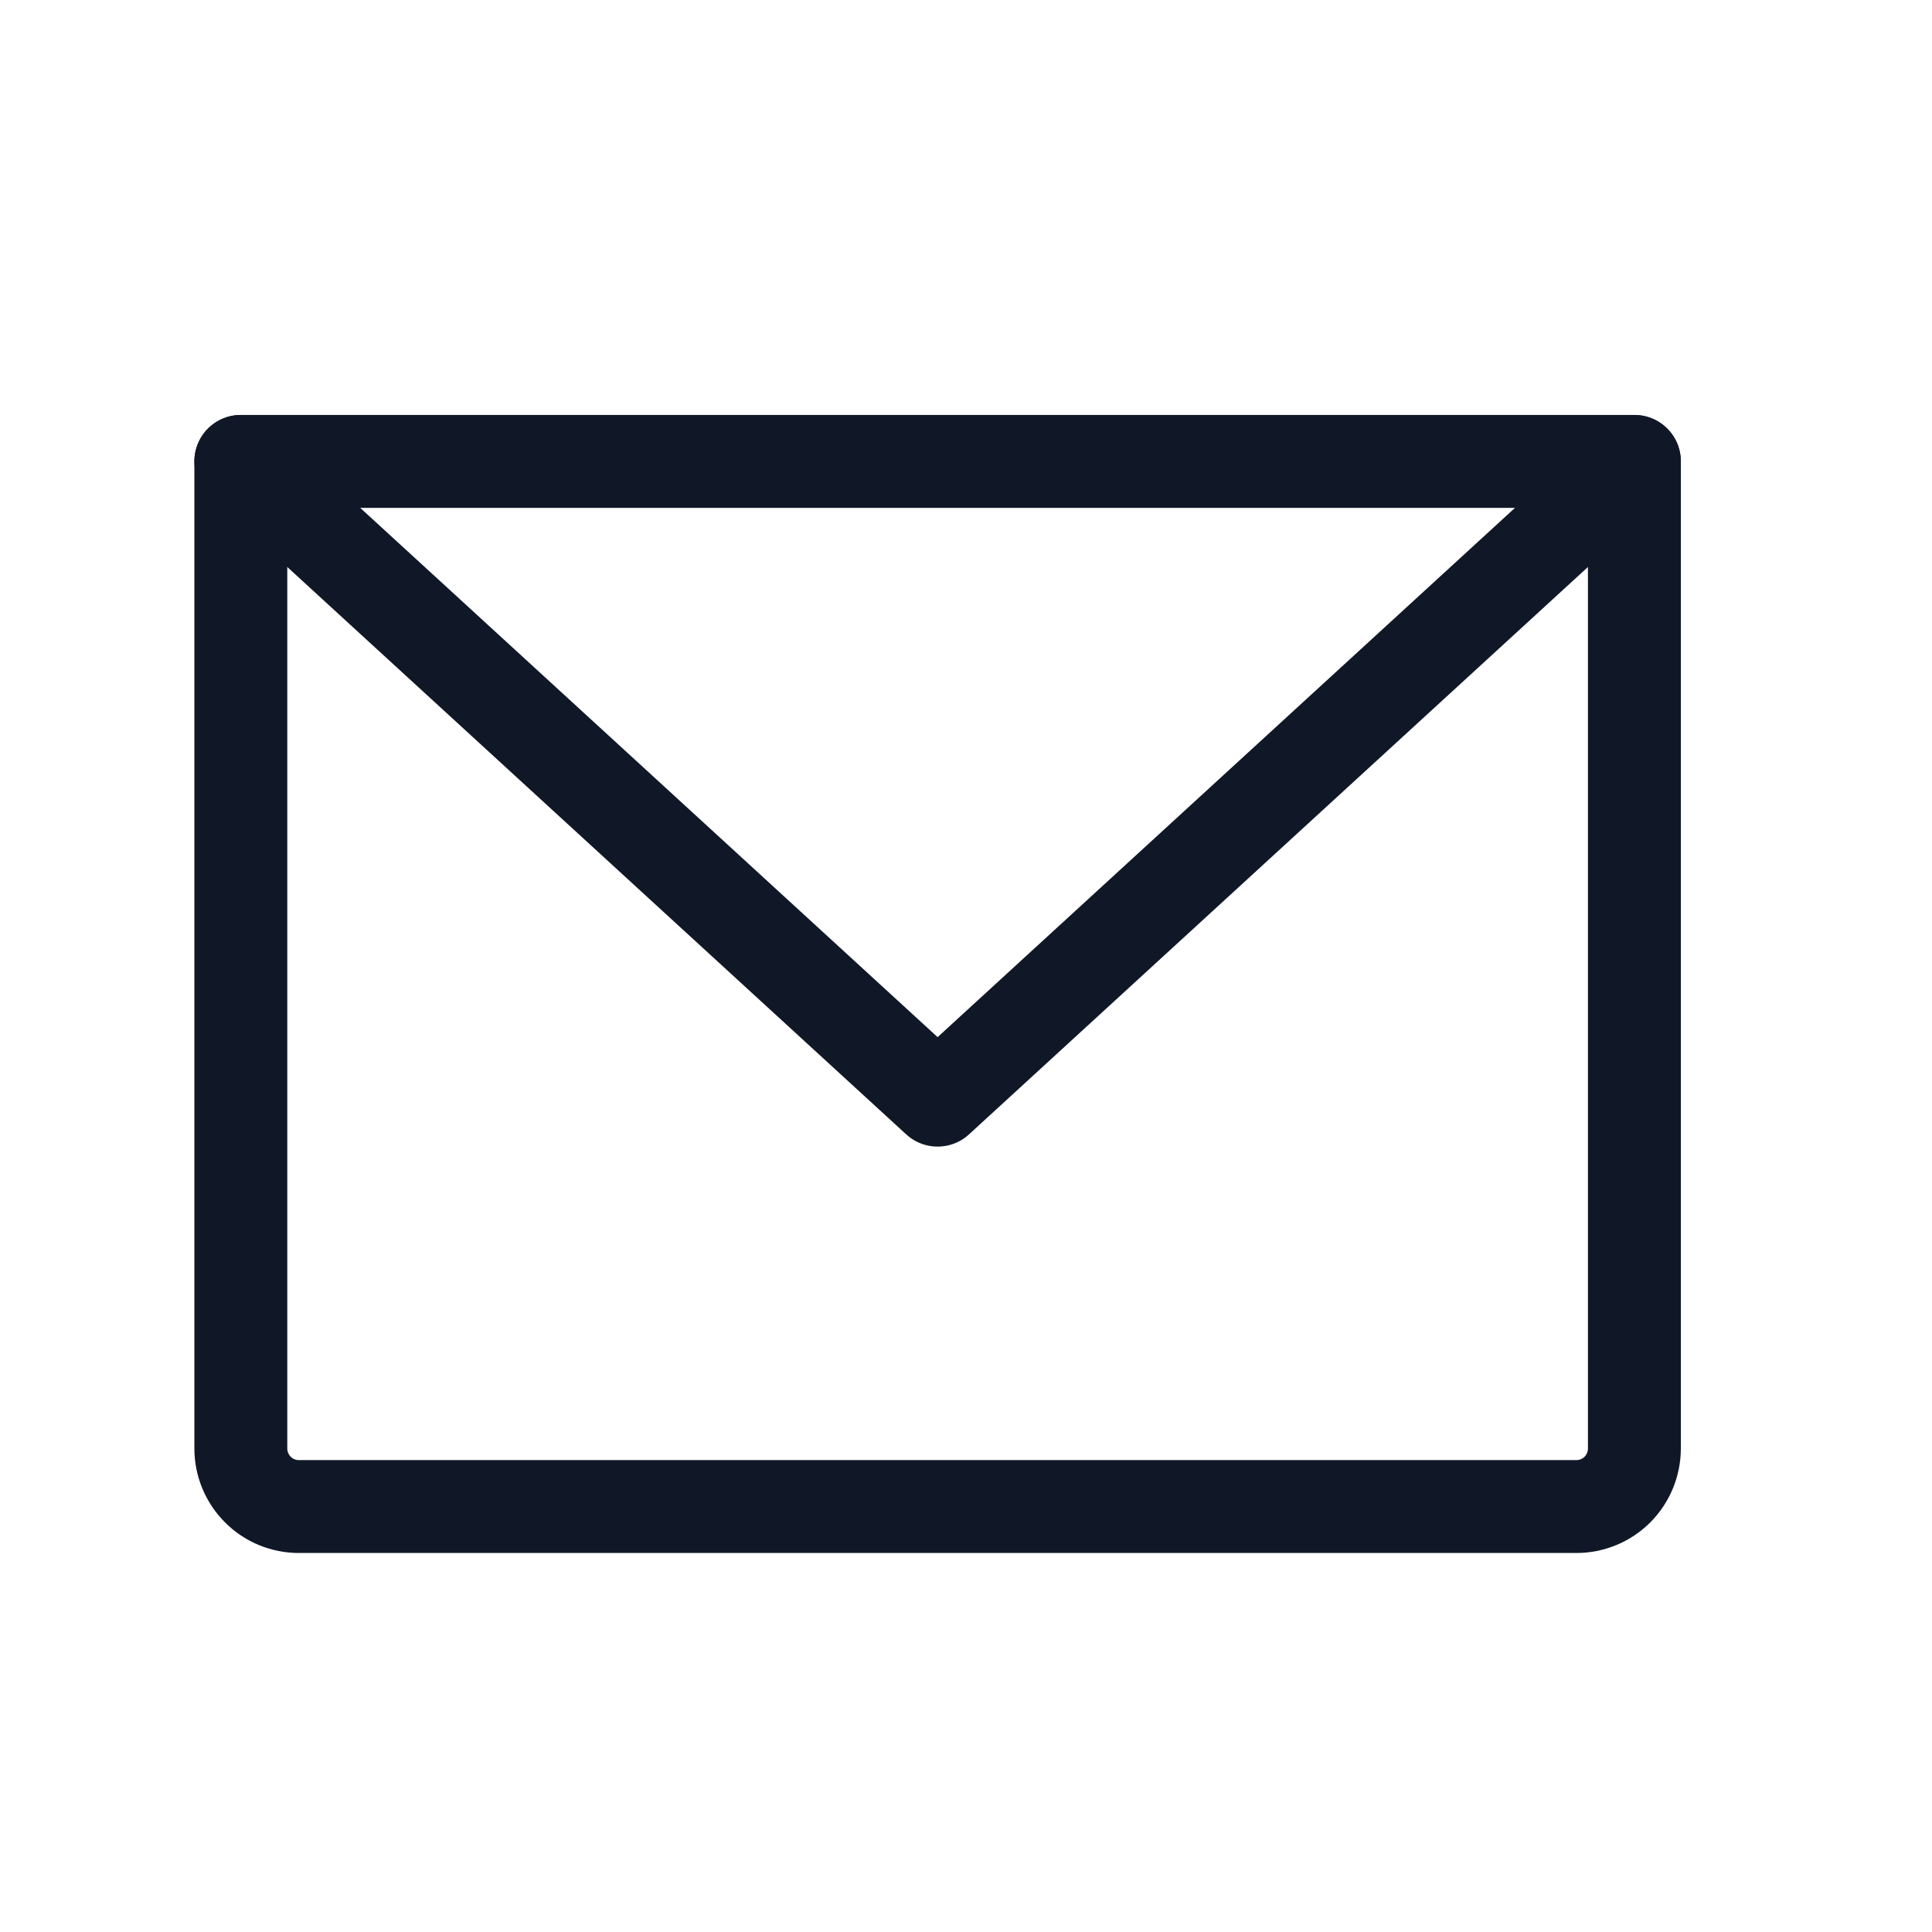
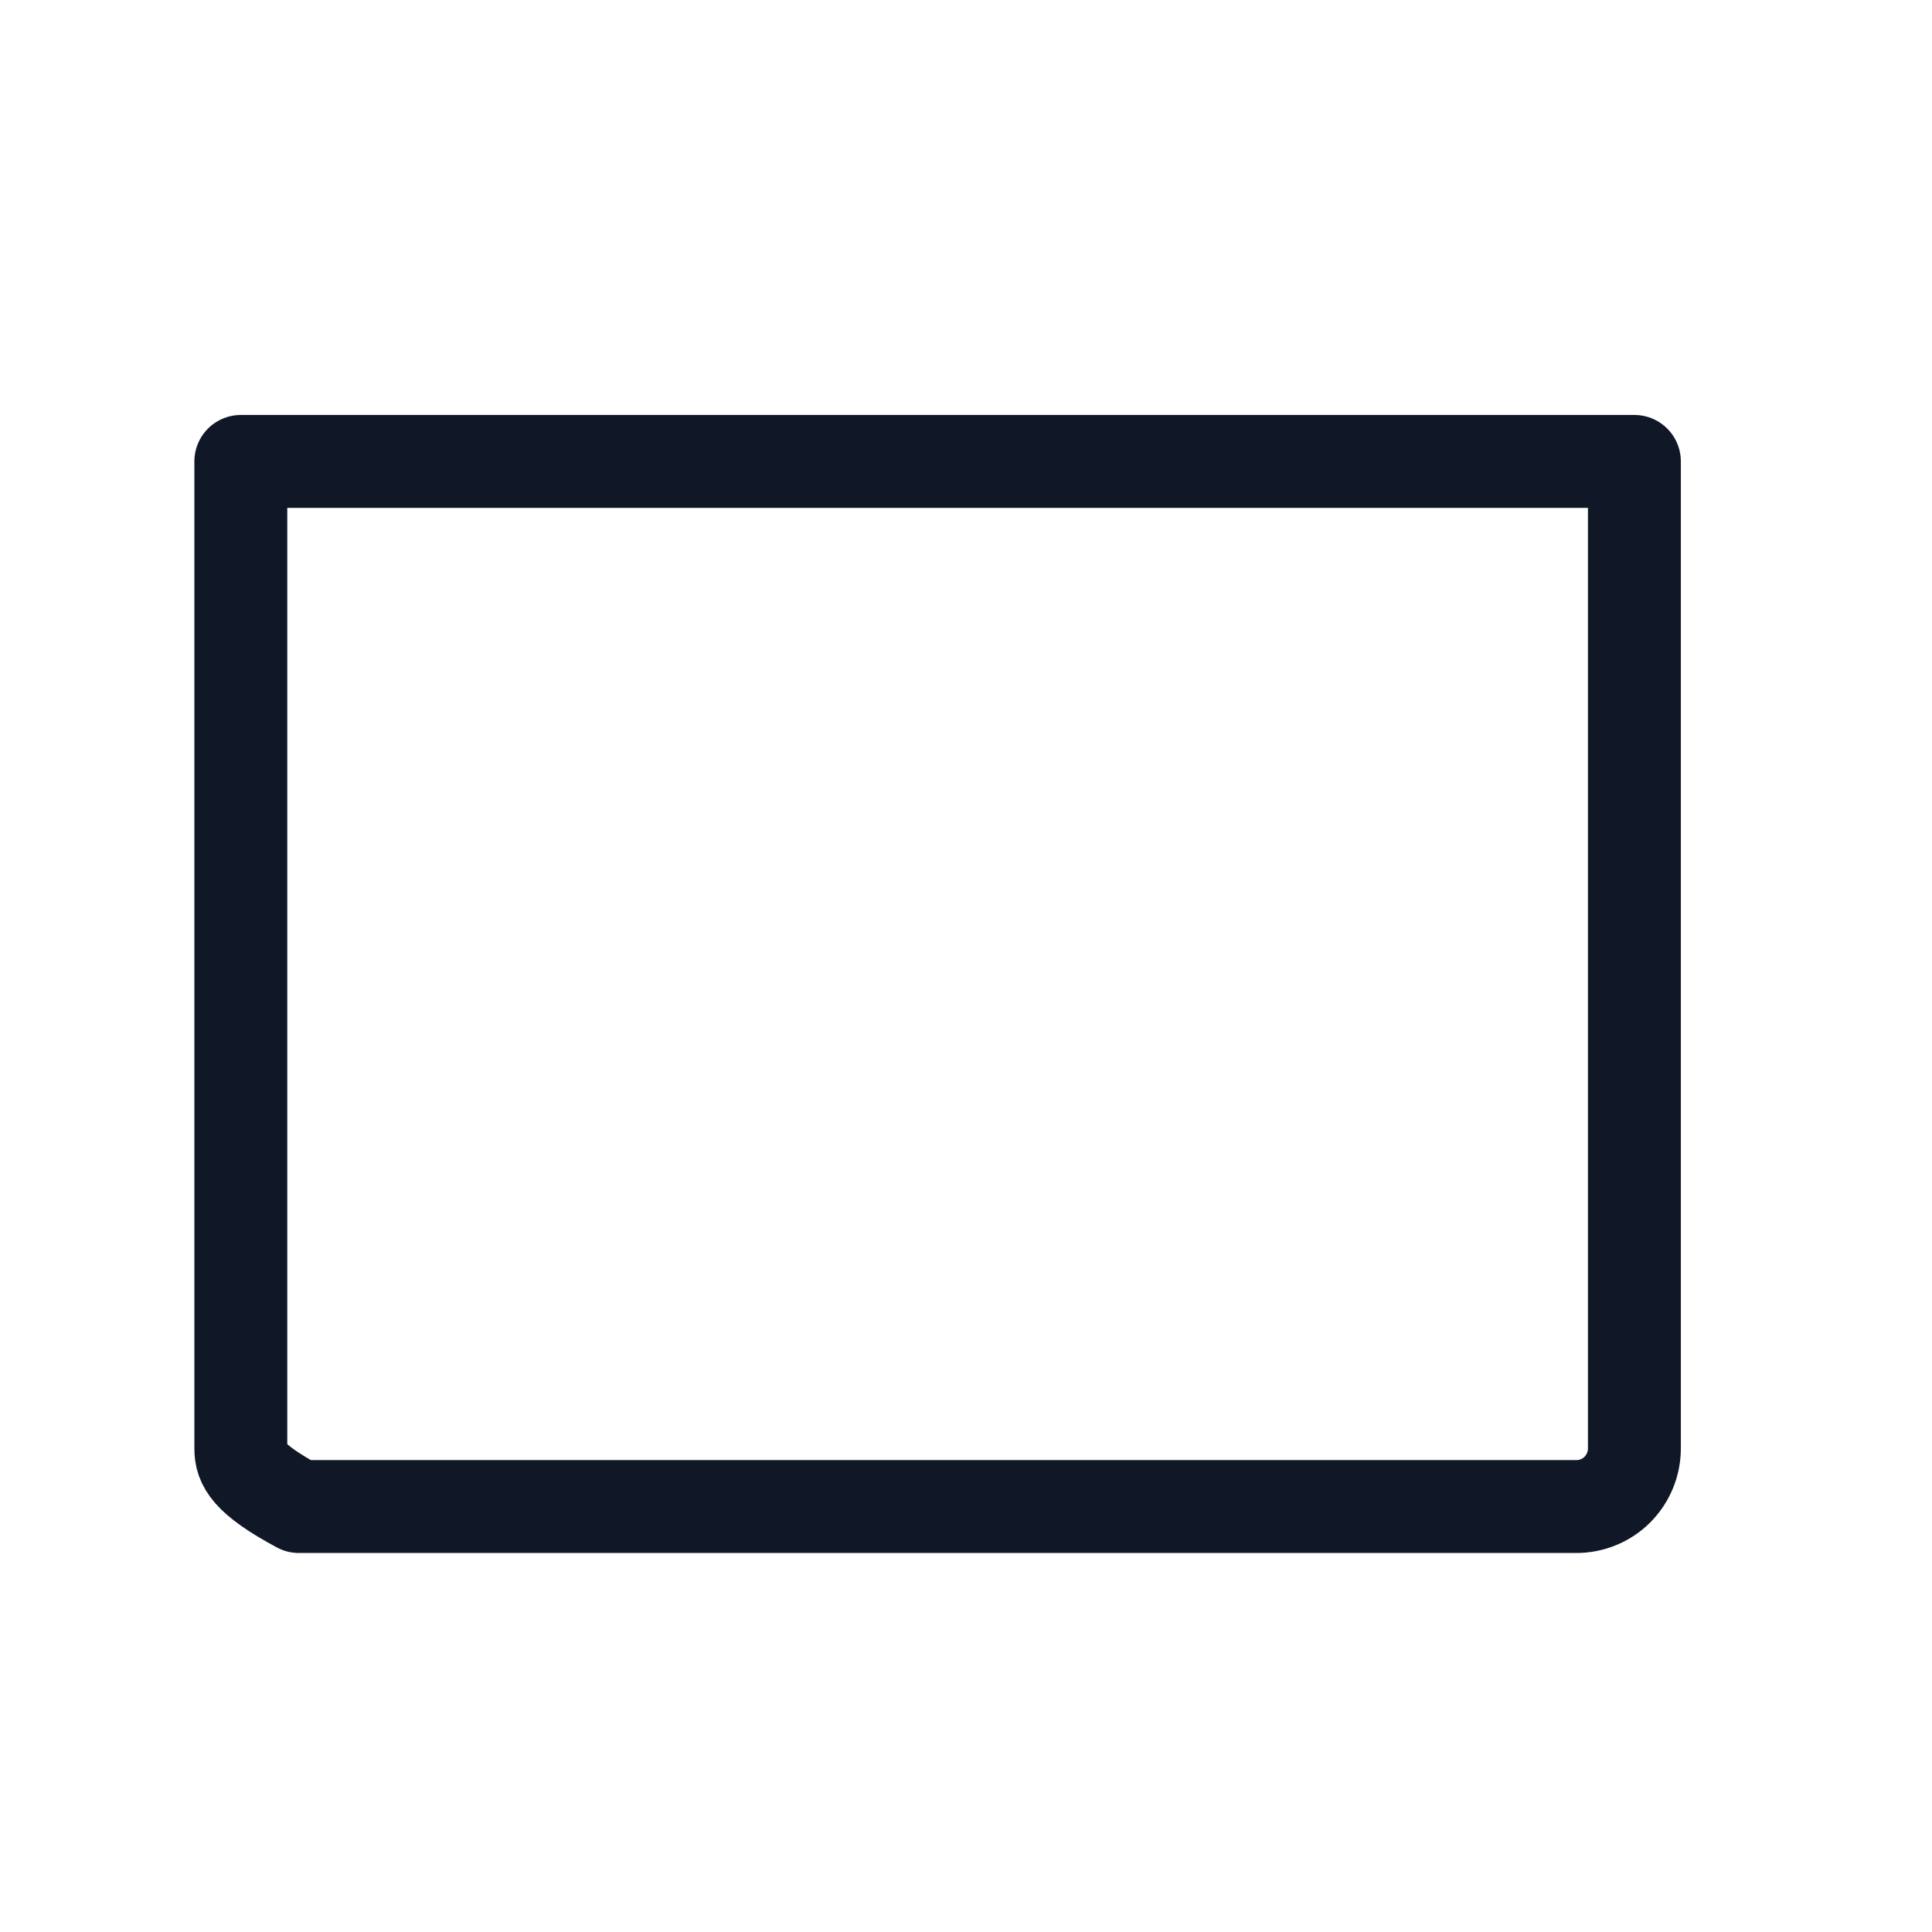
<svg xmlns="http://www.w3.org/2000/svg" width="23" height="23" viewBox="0 0 23 23" fill="none">
-   <path d="M2.867 5.493H19.457V17.244C19.457 17.427 19.384 17.603 19.255 17.733C19.125 17.863 18.949 17.935 18.766 17.935H3.558C3.375 17.935 3.199 17.863 3.07 17.733C2.94 17.603 2.867 17.427 2.867 17.244V5.493Z" stroke="#101828" stroke-width="1.106" stroke-linecap="round" stroke-linejoin="round" />
-   <path d="M19.457 5.493L11.162 13.097L2.867 5.493" stroke="#101828" stroke-width="1.106" stroke-linecap="round" stroke-linejoin="round" />
+   <path d="M2.867 5.493H19.457V17.244C19.457 17.427 19.384 17.603 19.255 17.733C19.125 17.863 18.949 17.935 18.766 17.935H3.558C2.94 17.603 2.867 17.427 2.867 17.244V5.493Z" stroke="#101828" stroke-width="1.106" stroke-linecap="round" stroke-linejoin="round" />
</svg>